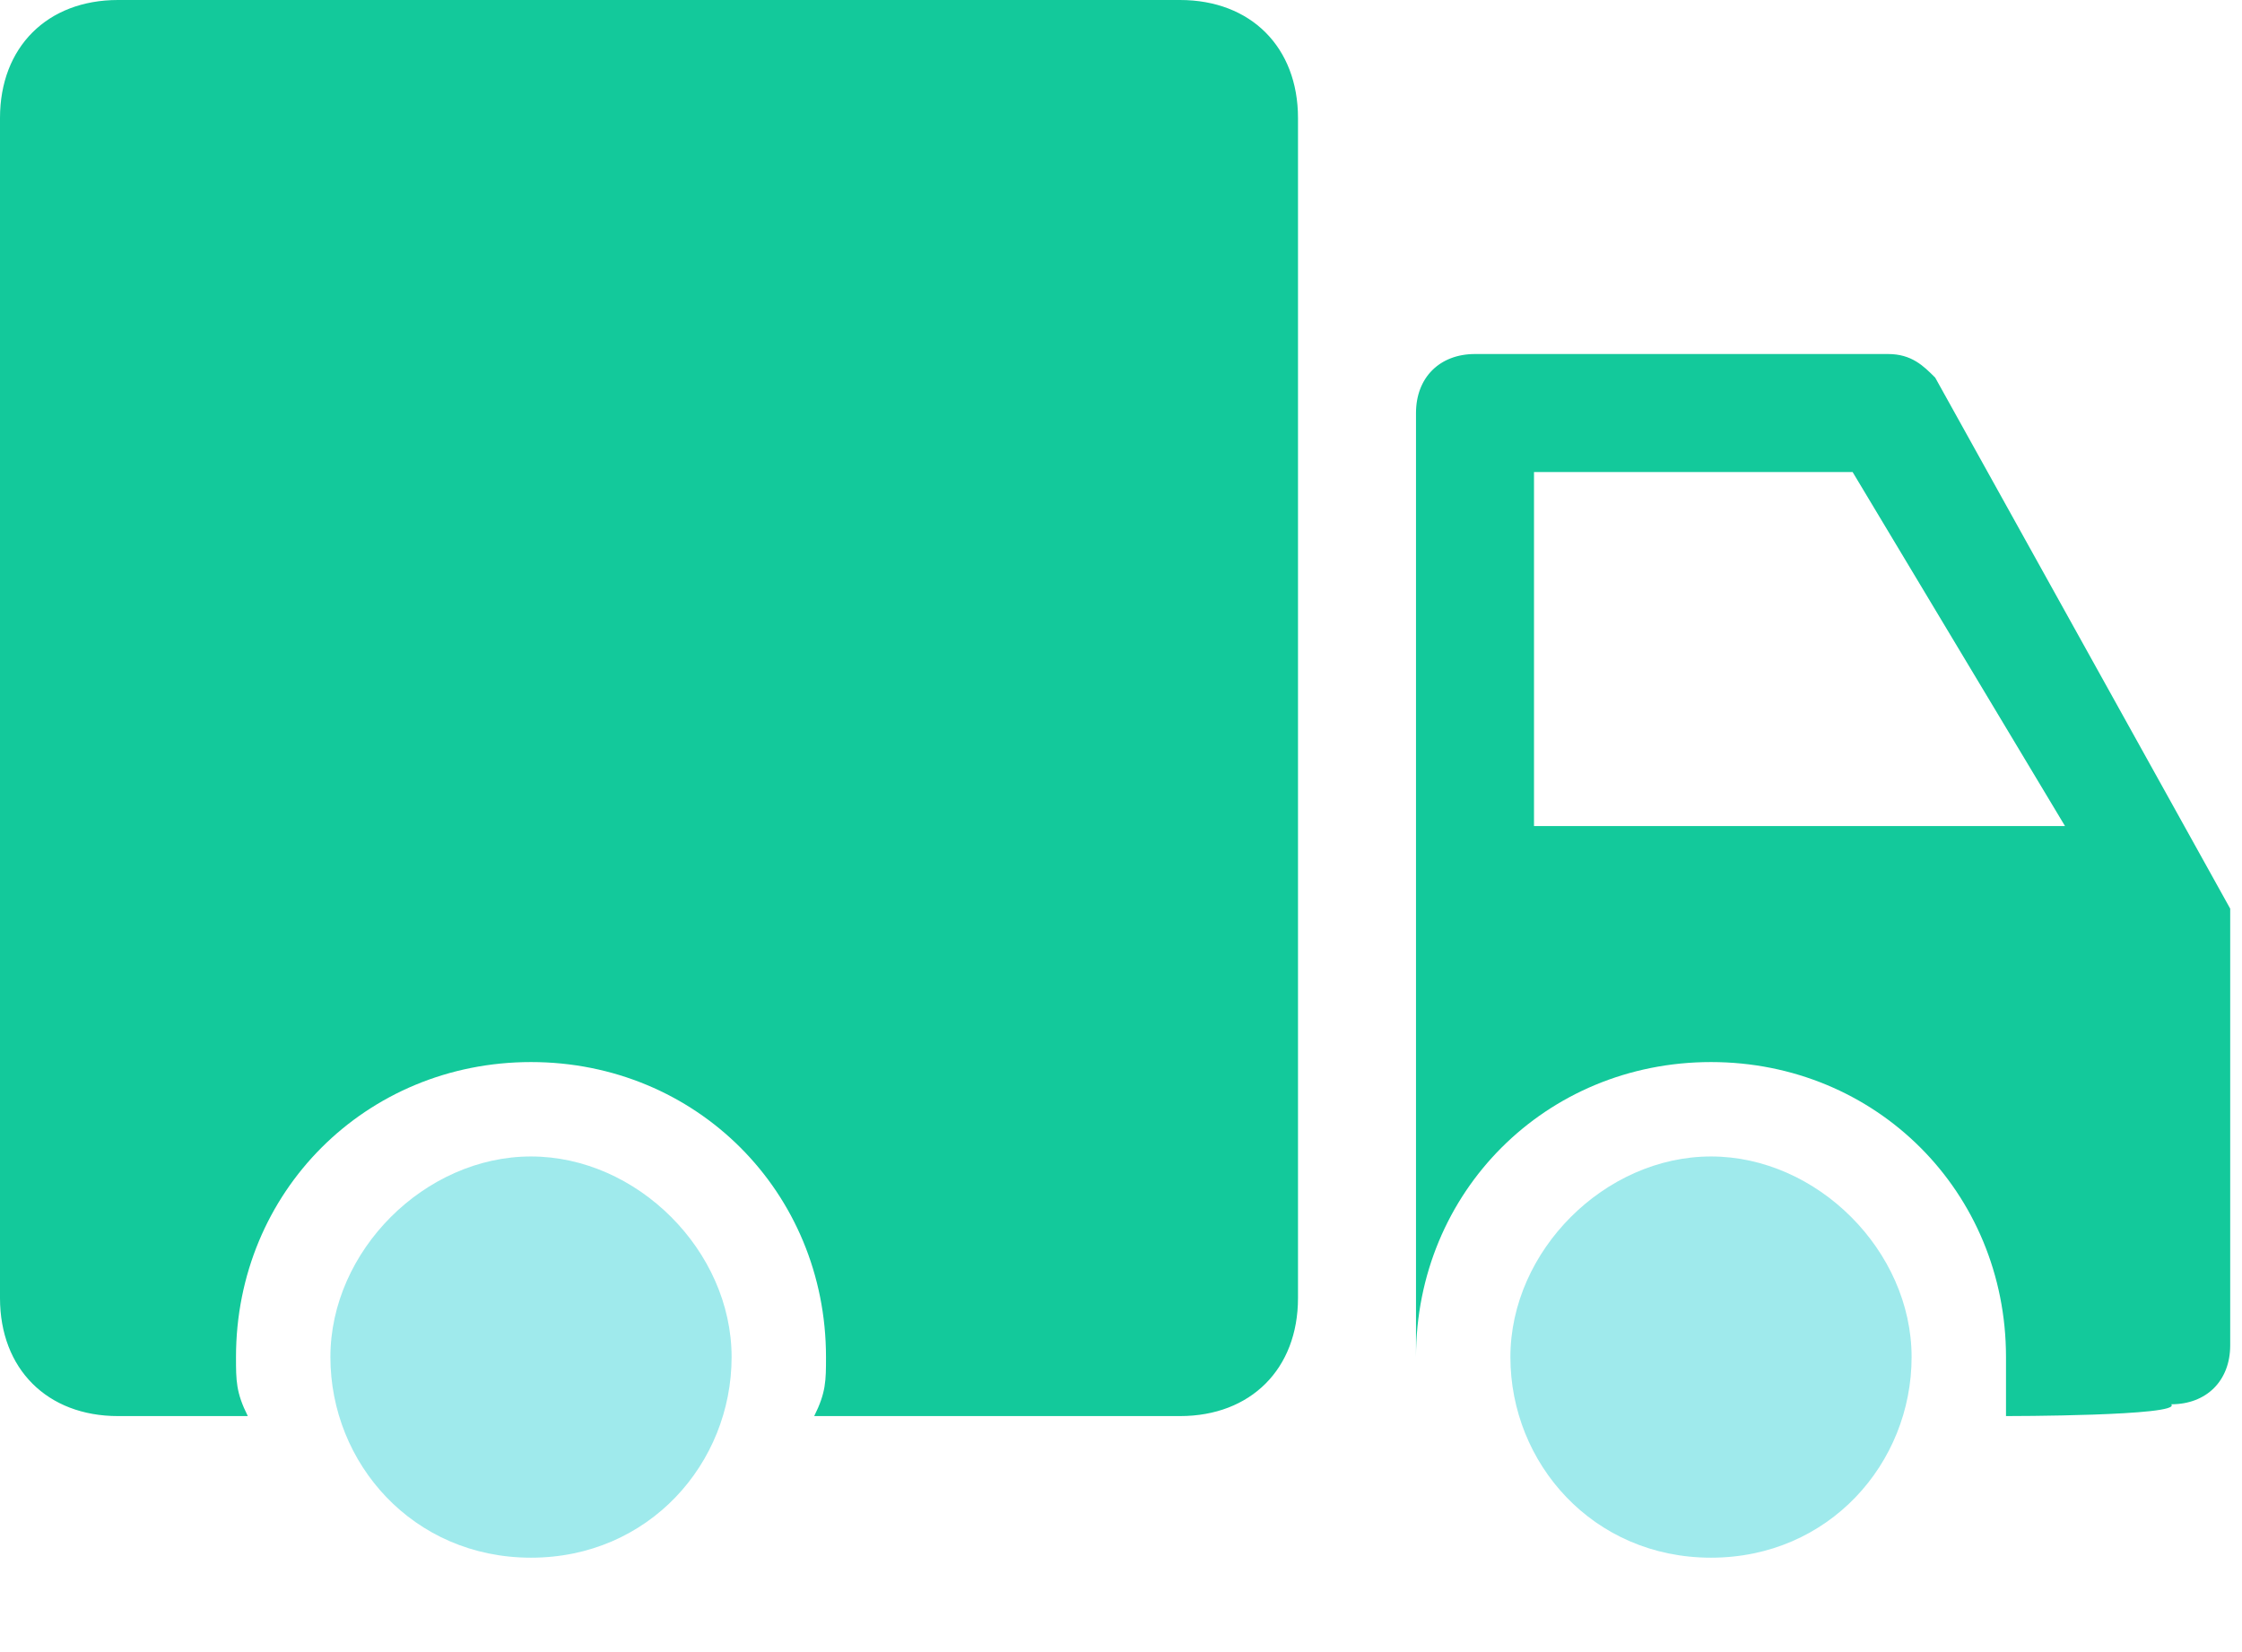
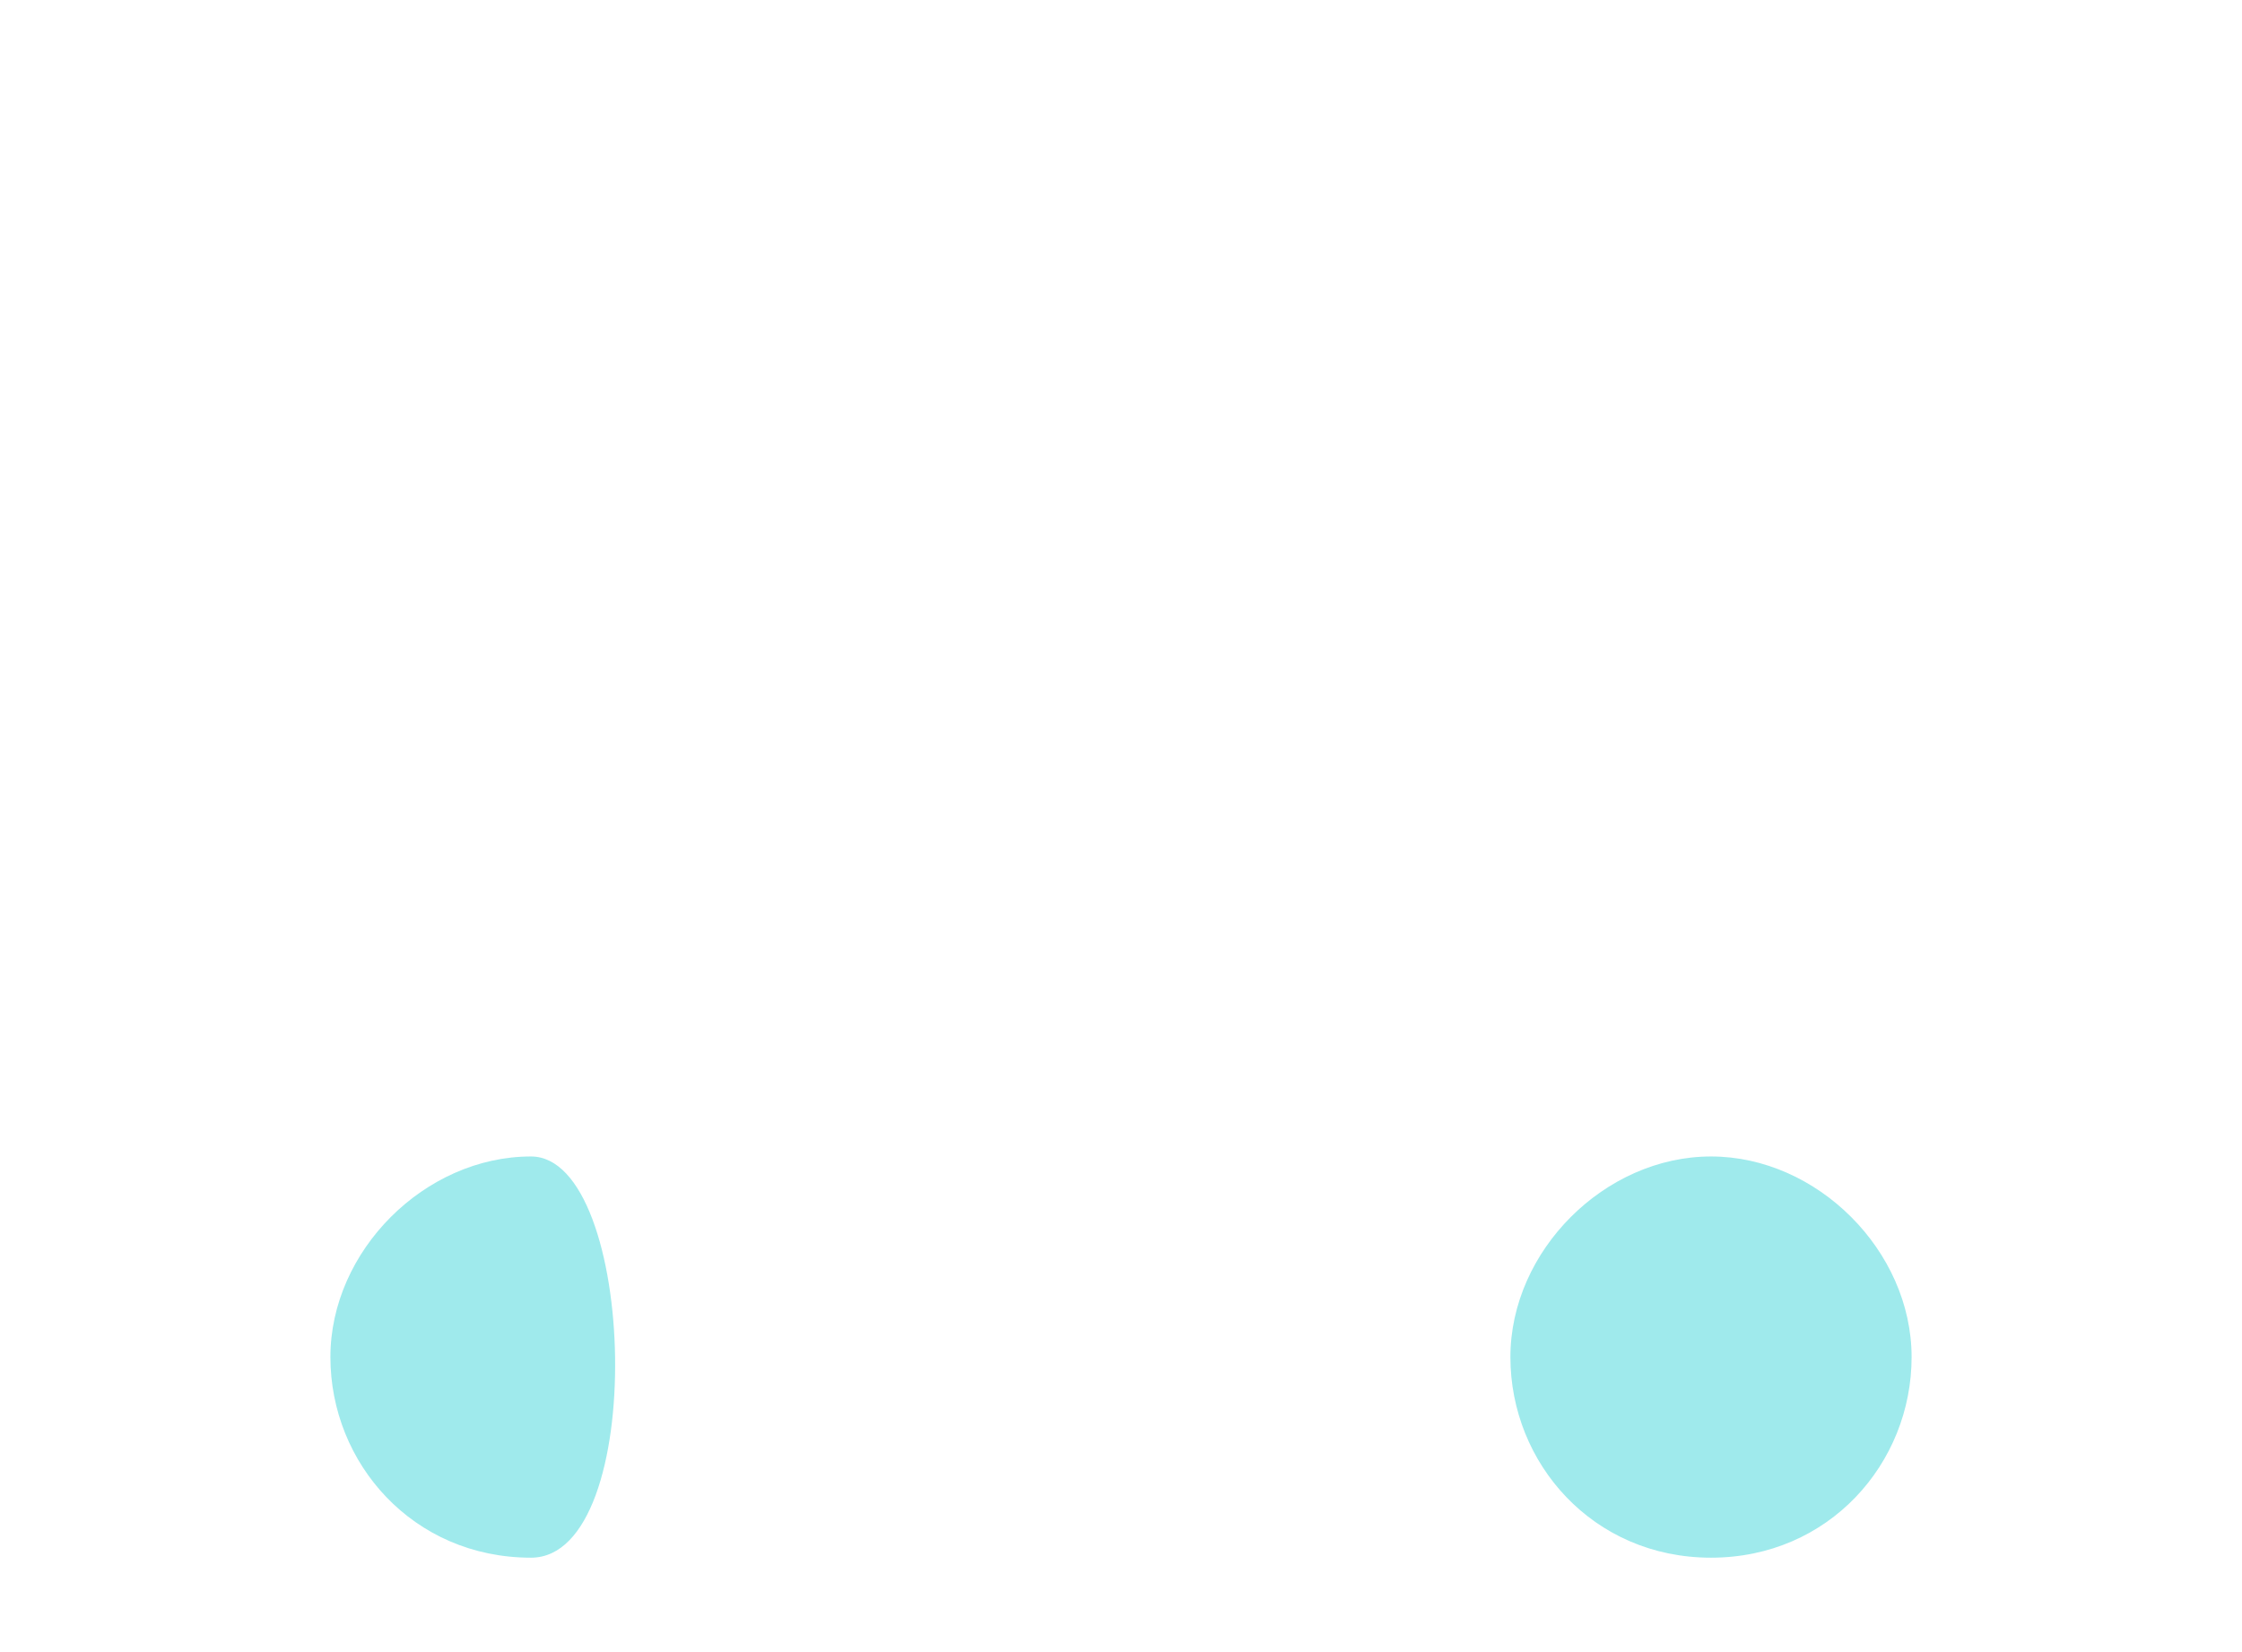
<svg xmlns="http://www.w3.org/2000/svg" version="1.1" id="Layer_1" x="0px" y="0px" viewBox="0 0 19 14" style="enable-background:new 0 0 19 14;" xml:space="preserve">
  <style type="text/css">
	.st0{fill:#13C99B;}
	.st1{fill-rule:evenodd;clip-rule:evenodd;fill:#9FEAEC;}
</style>
-   <path class="st0" d="M17,12c0-0.2,0-0.3,0-0.5c0-1.4-1.1-2.5-2.5-2.5c-1.4,0-2.5,1.1-2.5,2.5c0,0,0,0,0,0v-8C12,3.2,12.2,3,12.5,3  H16c0.2,0,0.3,0.1,0.4,0.2l2.5,4.5c0,0,0,0,0,0c0,0,0,0,0,0c0,0.1,0,0.1,0,0.2v3.5c0,0.3-0.2,0.5-0.5,0.5C18.5,12,17,12,17,12z   M6.9,12C7,11.8,7,11.7,7,11.5C7,10.1,5.9,9,4.5,9S2,10.1,2,11.5c0,0.2,0,0.3,0.1,0.5H1c-0.6,0-1-0.4-1-1V1c0-0.6,0.4-1,1-1h9  c0.6,0,1,0.4,1,1v10c0,0.6-0.4,1-1,1H6.9z M13,7h4.5l-1.8-3H13V7z" />
-   <path class="st1" d="M14.5,13.2c-1,0-1.7-0.8-1.7-1.7s0.8-1.7,1.7-1.7s1.7,0.8,1.7,1.7S15.5,13.2,14.5,13.2z M4.5,13.2  c-1,0-1.7-0.8-1.7-1.7s0.8-1.7,1.7-1.7s1.7,0.8,1.7,1.7S5.5,13.2,4.5,13.2z" />
+   <path class="st1" d="M14.5,13.2c-1,0-1.7-0.8-1.7-1.7s0.8-1.7,1.7-1.7s1.7,0.8,1.7,1.7S15.5,13.2,14.5,13.2z M4.5,13.2  c-1,0-1.7-0.8-1.7-1.7s0.8-1.7,1.7-1.7S5.5,13.2,4.5,13.2z" />
</svg>